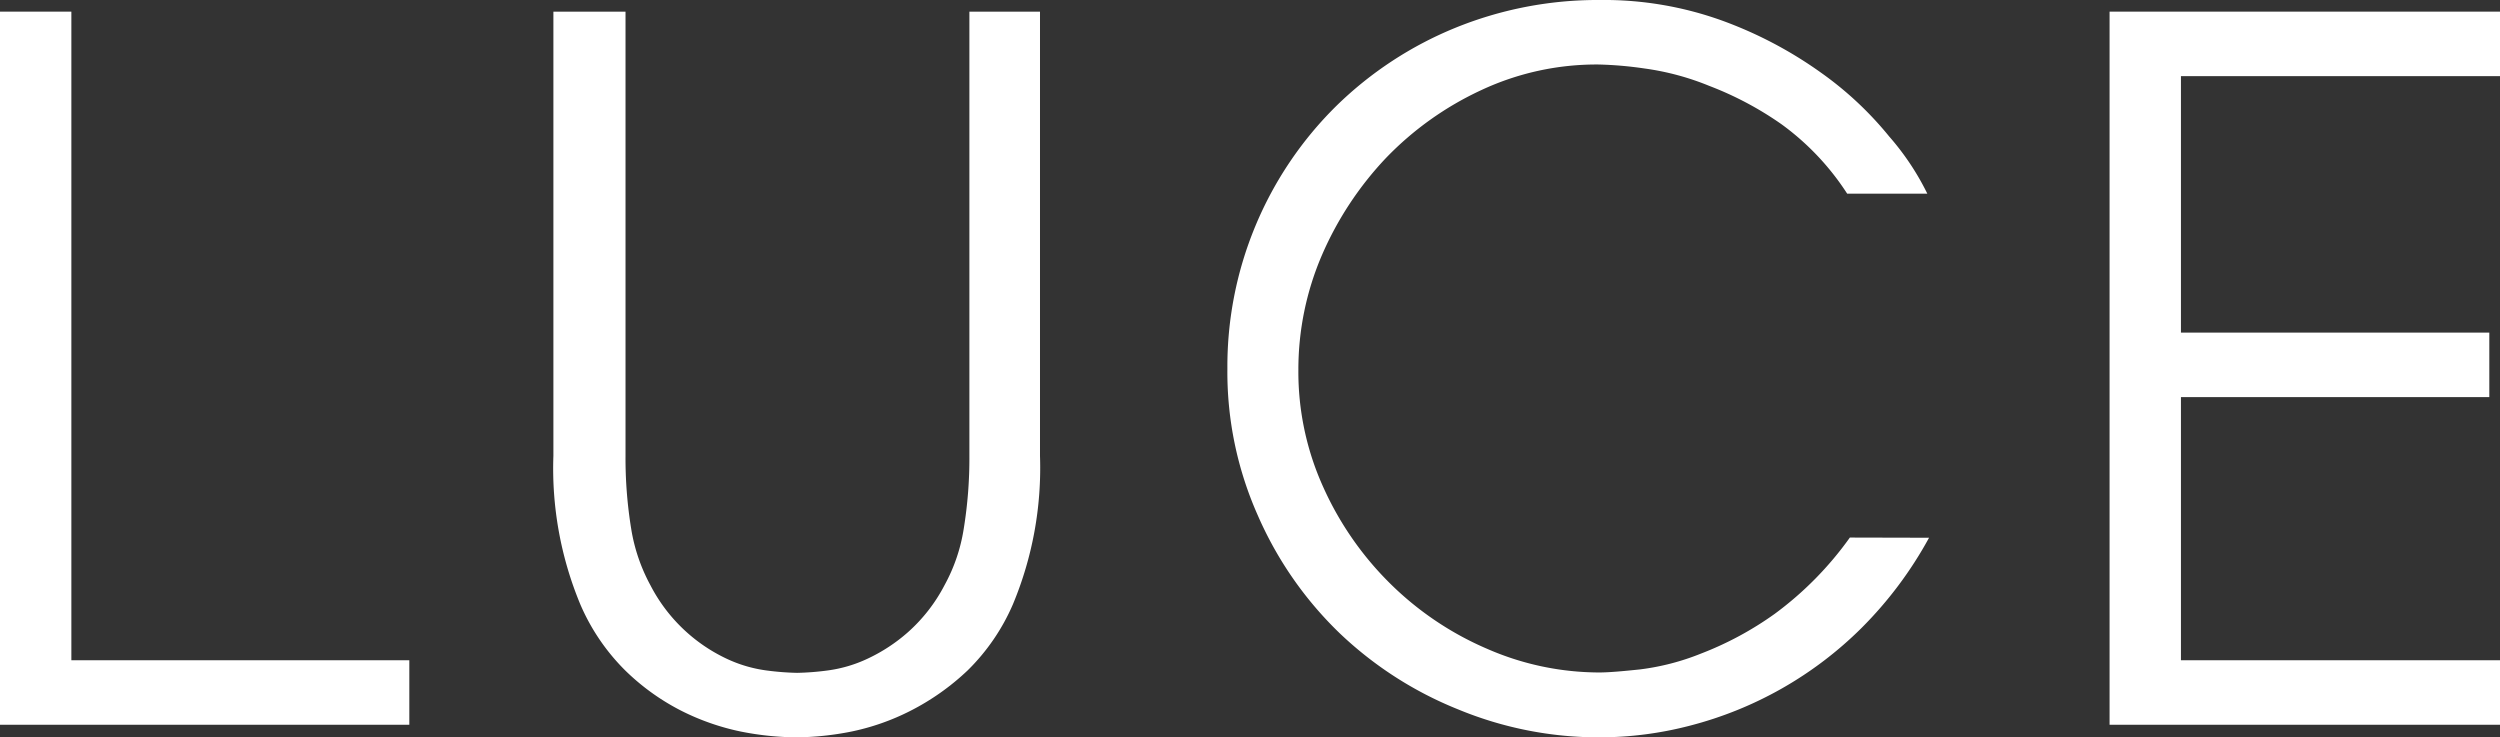
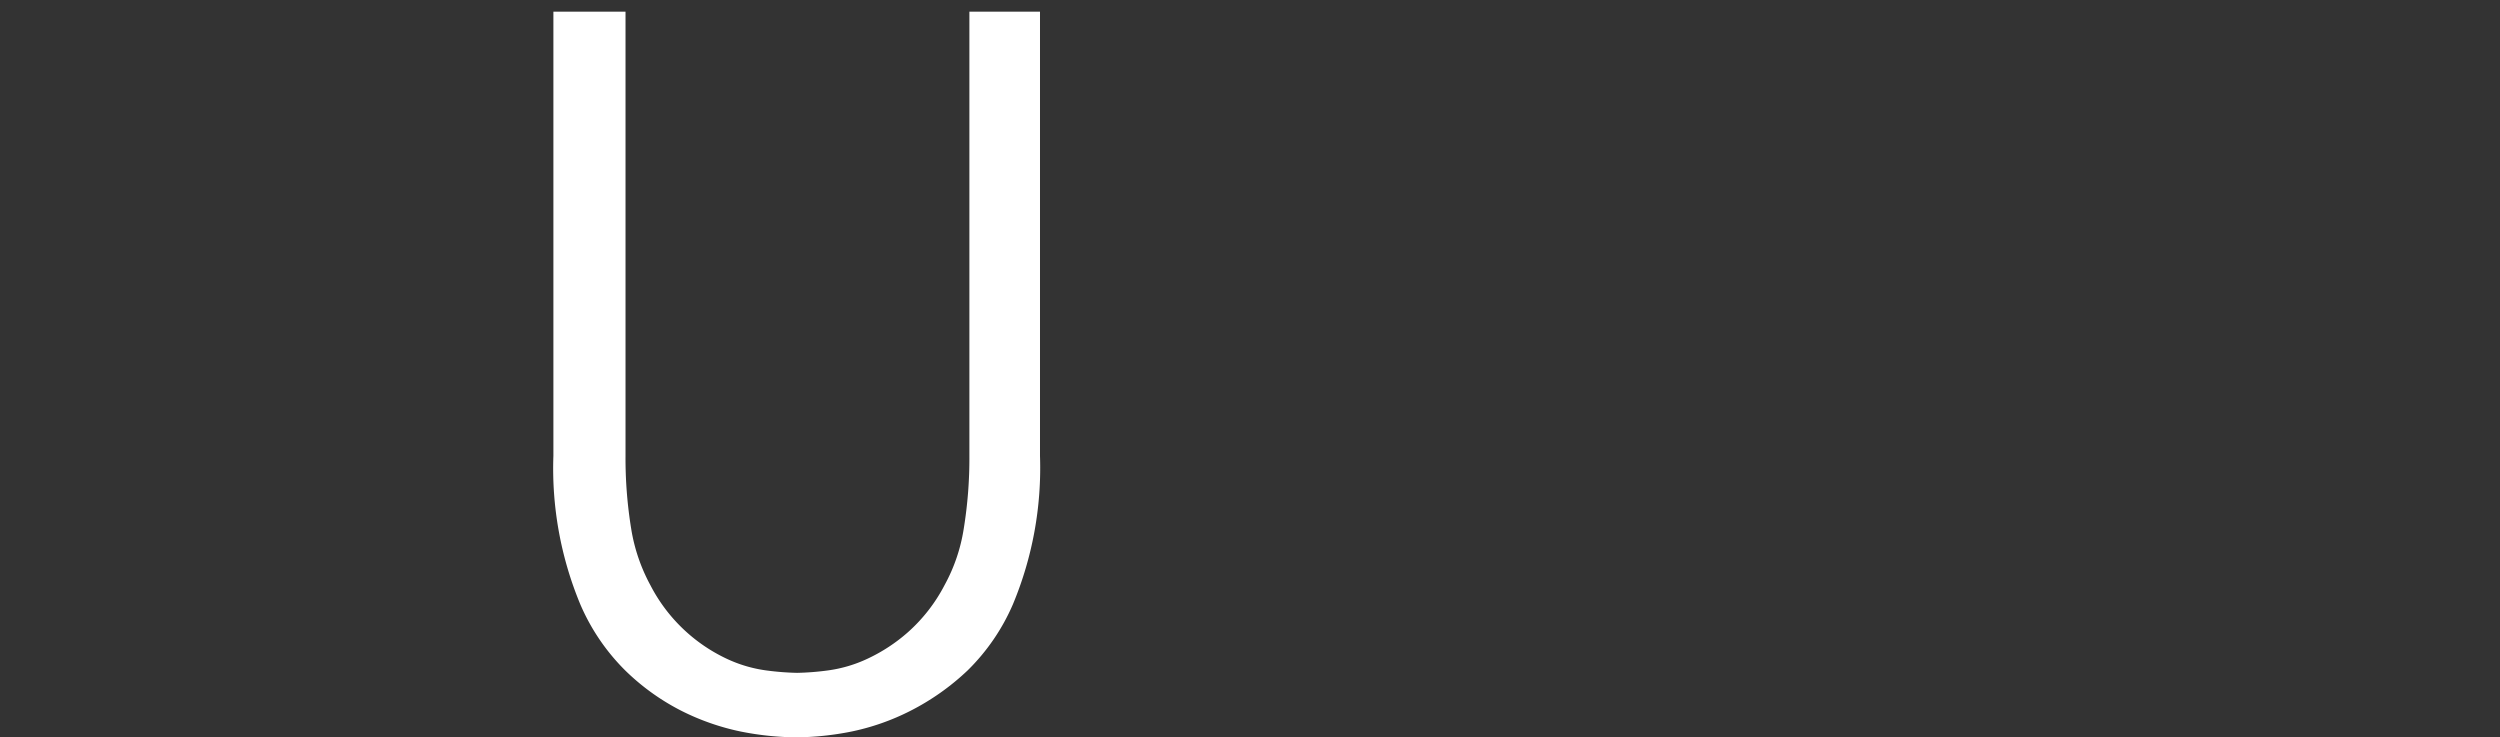
<svg xmlns="http://www.w3.org/2000/svg" viewBox="0 0 131.01 38.64">
  <rect x="0" y="0" width="131.01" height="38.64" fill="#333333" stroke="none" />
  <defs>
    <style>.cls-1{fill:#fff;}</style>
  </defs>
  <g id="レイヤー_2" data-name="レイヤー 2">
    <g id="データ">
-       <polygon class="cls-1" points="0 0.61 3.74 0.61 3.74 34.6 21.45 34.6 21.45 37.98 0 37.98 0 0.61" />
      <path class="cls-1" d="M32.78.61V23.89a23,23,0,0,0,.3,3.84,9.25,9.25,0,0,0,1,2.93,8.63,8.63,0,0,0,4,3.86,7.1,7.1,0,0,0,2.05.61,14.32,14.32,0,0,0,1.64.13,14.16,14.16,0,0,0,1.64-.13,7.1,7.1,0,0,0,2.05-.61,8.86,8.86,0,0,0,2.12-1.39,8.61,8.61,0,0,0,1.92-2.47,9,9,0,0,0,1-2.93,23,23,0,0,0,.3-3.84V.61H54.5V23.89a18.56,18.56,0,0,1-1.42,7.78,10.91,10.91,0,0,1-2.37,3.46,12.72,12.72,0,0,1-3,2.12,12.29,12.29,0,0,1-3.11,1.09,15.33,15.33,0,0,1-2.88.3,15.5,15.5,0,0,1-2.88-.3,12.56,12.56,0,0,1-3.13-1.09,11.94,11.94,0,0,1-2.95-2.12,11,11,0,0,1-2.35-3.46A18.56,18.56,0,0,1,29,23.89V.61Z" />
-       <path class="cls-1" d="M101.09,28.18a20.66,20.66,0,0,1-3.54,4.73,19.74,19.74,0,0,1-9,5.12,18.81,18.81,0,0,1-4.68.61,19.28,19.28,0,0,1-7.47-1.47,19.54,19.54,0,0,1-6.21-4A19.26,19.26,0,0,1,65.91,27a18.46,18.46,0,0,1-1.59-7.68A19.17,19.17,0,0,1,70.05,5.53a19.4,19.4,0,0,1,6.21-4.07A19.79,19.79,0,0,1,83.81,0a18.28,18.28,0,0,1,6.52,1.11,21.55,21.55,0,0,1,5.1,2.7A18,18,0,0,1,99,7.15a13.72,13.72,0,0,1,2,3h-4.2a13.61,13.61,0,0,0-3.43-3.63A17.38,17.38,0,0,0,89.57,4.5a13.92,13.92,0,0,0-3.38-.91,19.61,19.61,0,0,0-2.43-.21,14.26,14.26,0,0,0-6.13,1.34,16.65,16.65,0,0,0-5,3.56,17.51,17.51,0,0,0-3.36,5.1,15.18,15.18,0,0,0-1.23,6,14.62,14.62,0,0,0,1.31,6.16,16.71,16.71,0,0,0,3.51,5.05A16.43,16.43,0,0,0,77.93,34a14.71,14.71,0,0,0,5.88,1.24c.48,0,1.18-.06,2.13-.16a12.73,12.73,0,0,0,3.2-.83A17.31,17.31,0,0,0,93,32.17a17.77,17.77,0,0,0,3.94-4Z" />
-       <polygon class="cls-1" points="110.55 0.61 131.01 0.61 131.01 3.99 114.29 3.99 114.29 17.43 130.45 17.43 130.45 20.81 114.29 20.81 114.29 34.6 131.01 34.6 131.01 37.98 110.55 37.98 110.55 0.61" />
    </g>
  </g>
</svg>